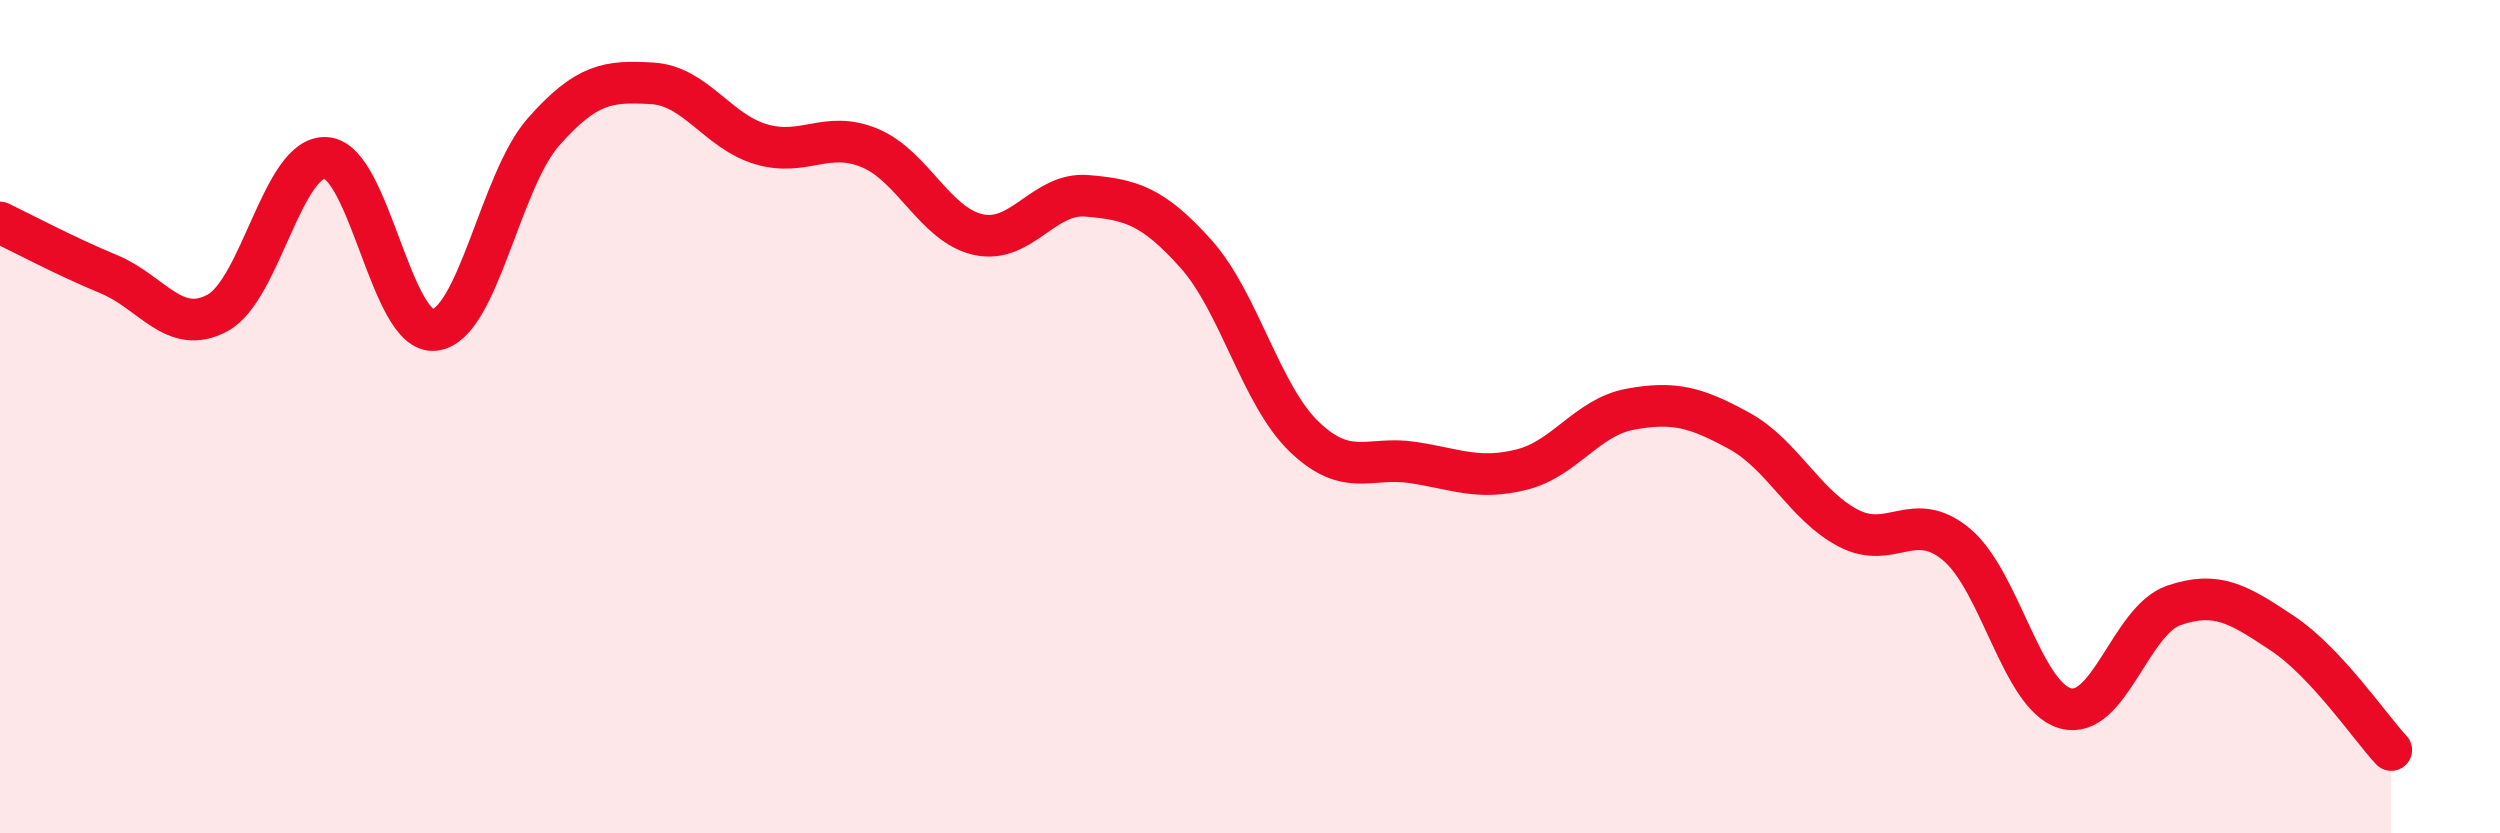
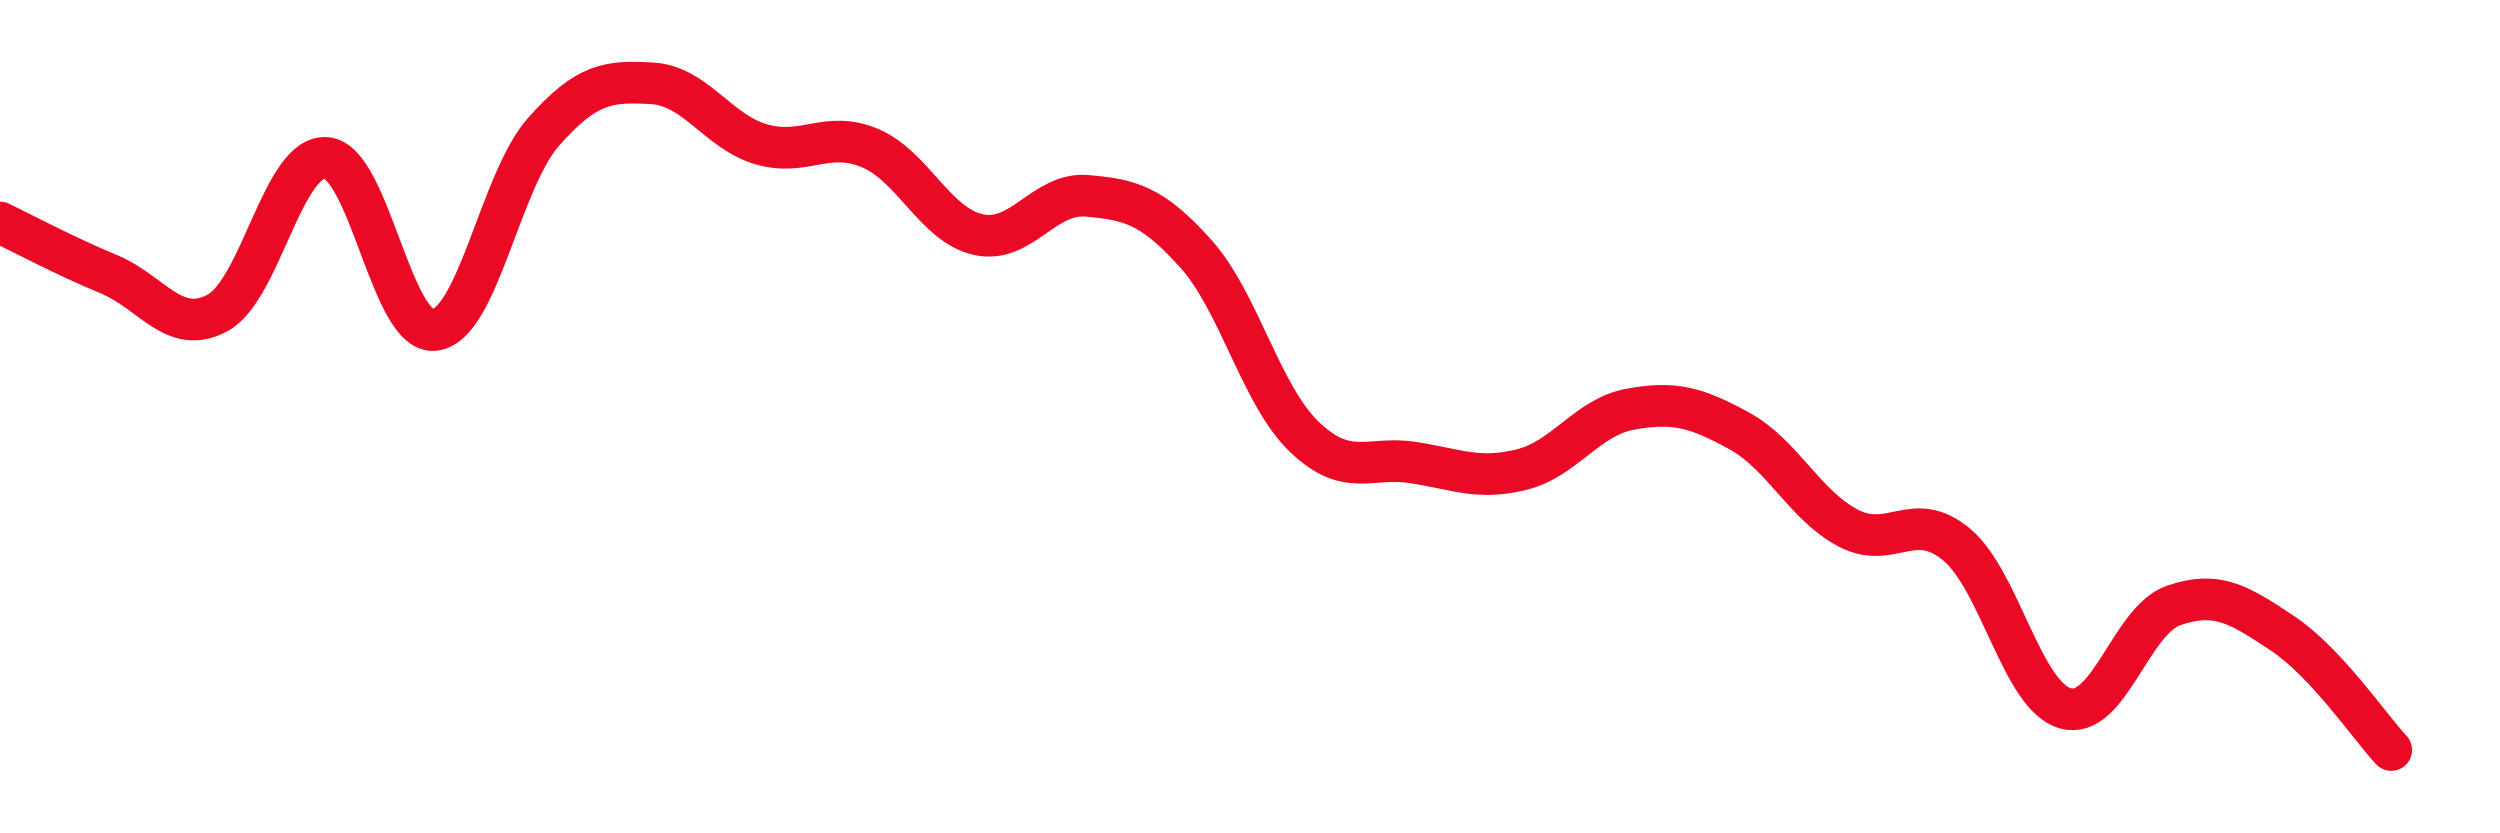
<svg xmlns="http://www.w3.org/2000/svg" width="60" height="20" viewBox="0 0 60 20">
-   <path d="M 0,5.34 C 0.52,5.59 1.57,6.15 2.61,6.58 C 3.65,7.01 4.18,8.07 5.22,7.51 C 6.26,6.95 6.79,3.71 7.83,3.79 C 8.87,3.87 9.39,8.04 10.43,7.92 C 11.47,7.8 12,4.35 13.04,3.17 C 14.08,1.99 14.61,1.94 15.65,2 C 16.69,2.06 17.22,3.15 18.26,3.46 C 19.3,3.77 19.83,3.12 20.87,3.55 C 21.91,3.98 22.44,5.4 23.48,5.63 C 24.52,5.86 25.05,4.61 26.09,4.7 C 27.13,4.79 27.66,4.93 28.7,6.09 C 29.74,7.25 30.26,9.48 31.3,10.48 C 32.34,11.48 32.87,10.94 33.91,11.1 C 34.95,11.26 35.48,11.53 36.52,11.27 C 37.56,11.01 38.09,10.01 39.13,9.82 C 40.17,9.63 40.7,9.77 41.74,10.34 C 42.78,10.91 43.31,12.12 44.35,12.67 C 45.39,13.22 45.92,12.2 46.96,13.07 C 48,13.94 48.53,16.71 49.57,17 C 50.61,17.29 51.13,14.89 52.17,14.53 C 53.21,14.17 53.74,14.51 54.78,15.2 C 55.82,15.89 56.87,17.44 57.39,18L57.39 20L0 20Z" fill="#EB0A25" opacity="0.1" stroke-linecap="round" stroke-linejoin="round" />
  <path d="M 0,5.34 C 0.52,5.59 1.57,6.15 2.61,6.58 C 3.65,7.01 4.18,8.07 5.22,7.51 C 6.26,6.95 6.79,3.71 7.83,3.79 C 8.87,3.87 9.39,8.04 10.43,7.92 C 11.47,7.8 12,4.35 13.04,3.17 C 14.08,1.99 14.61,1.94 15.65,2 C 16.69,2.06 17.22,3.15 18.26,3.46 C 19.3,3.77 19.83,3.12 20.87,3.55 C 21.91,3.98 22.44,5.4 23.48,5.63 C 24.52,5.86 25.05,4.61 26.09,4.7 C 27.13,4.79 27.66,4.93 28.7,6.09 C 29.74,7.25 30.26,9.48 31.3,10.48 C 32.34,11.48 32.87,10.94 33.91,11.1 C 34.95,11.26 35.48,11.53 36.52,11.27 C 37.56,11.01 38.09,10.01 39.13,9.82 C 40.17,9.63 40.7,9.77 41.74,10.34 C 42.78,10.91 43.31,12.12 44.35,12.67 C 45.39,13.22 45.92,12.2 46.96,13.07 C 48,13.94 48.53,16.71 49.57,17 C 50.61,17.29 51.13,14.89 52.17,14.53 C 53.21,14.17 53.74,14.51 54.78,15.2 C 55.82,15.89 56.87,17.44 57.39,18" stroke="#EB0A25" stroke-width="1" fill="none" stroke-linecap="round" stroke-linejoin="round" />
</svg>